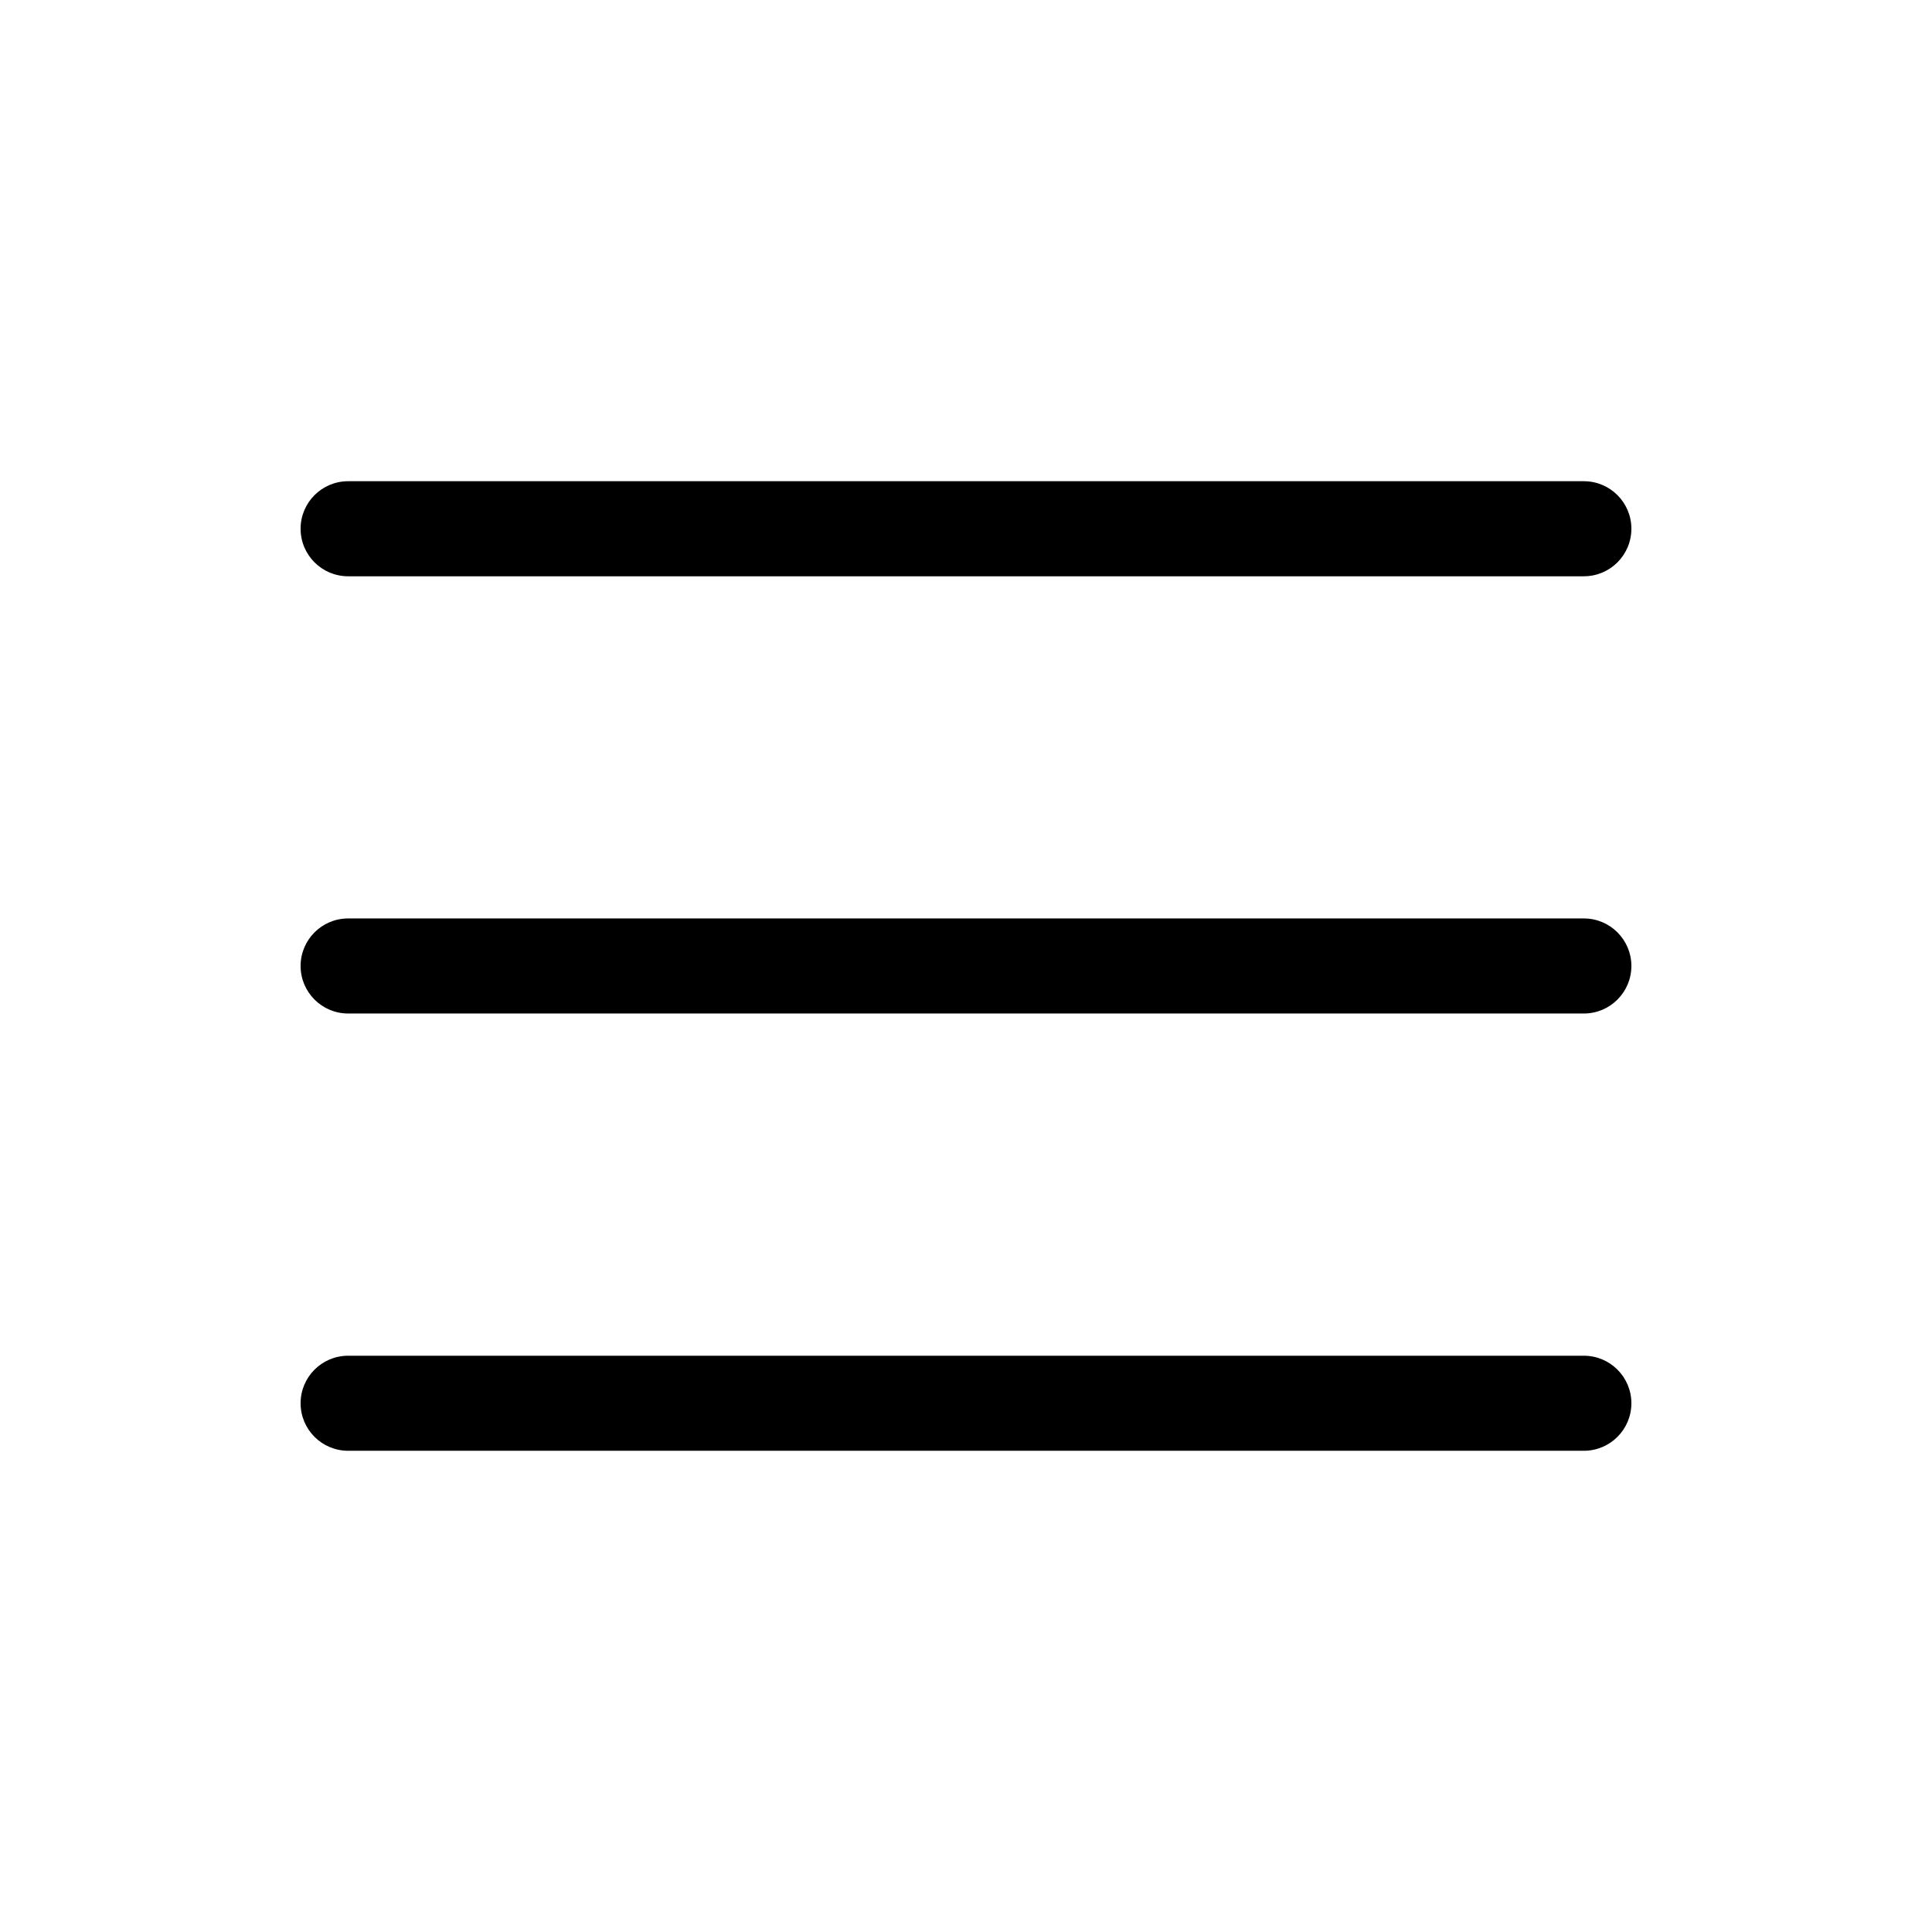
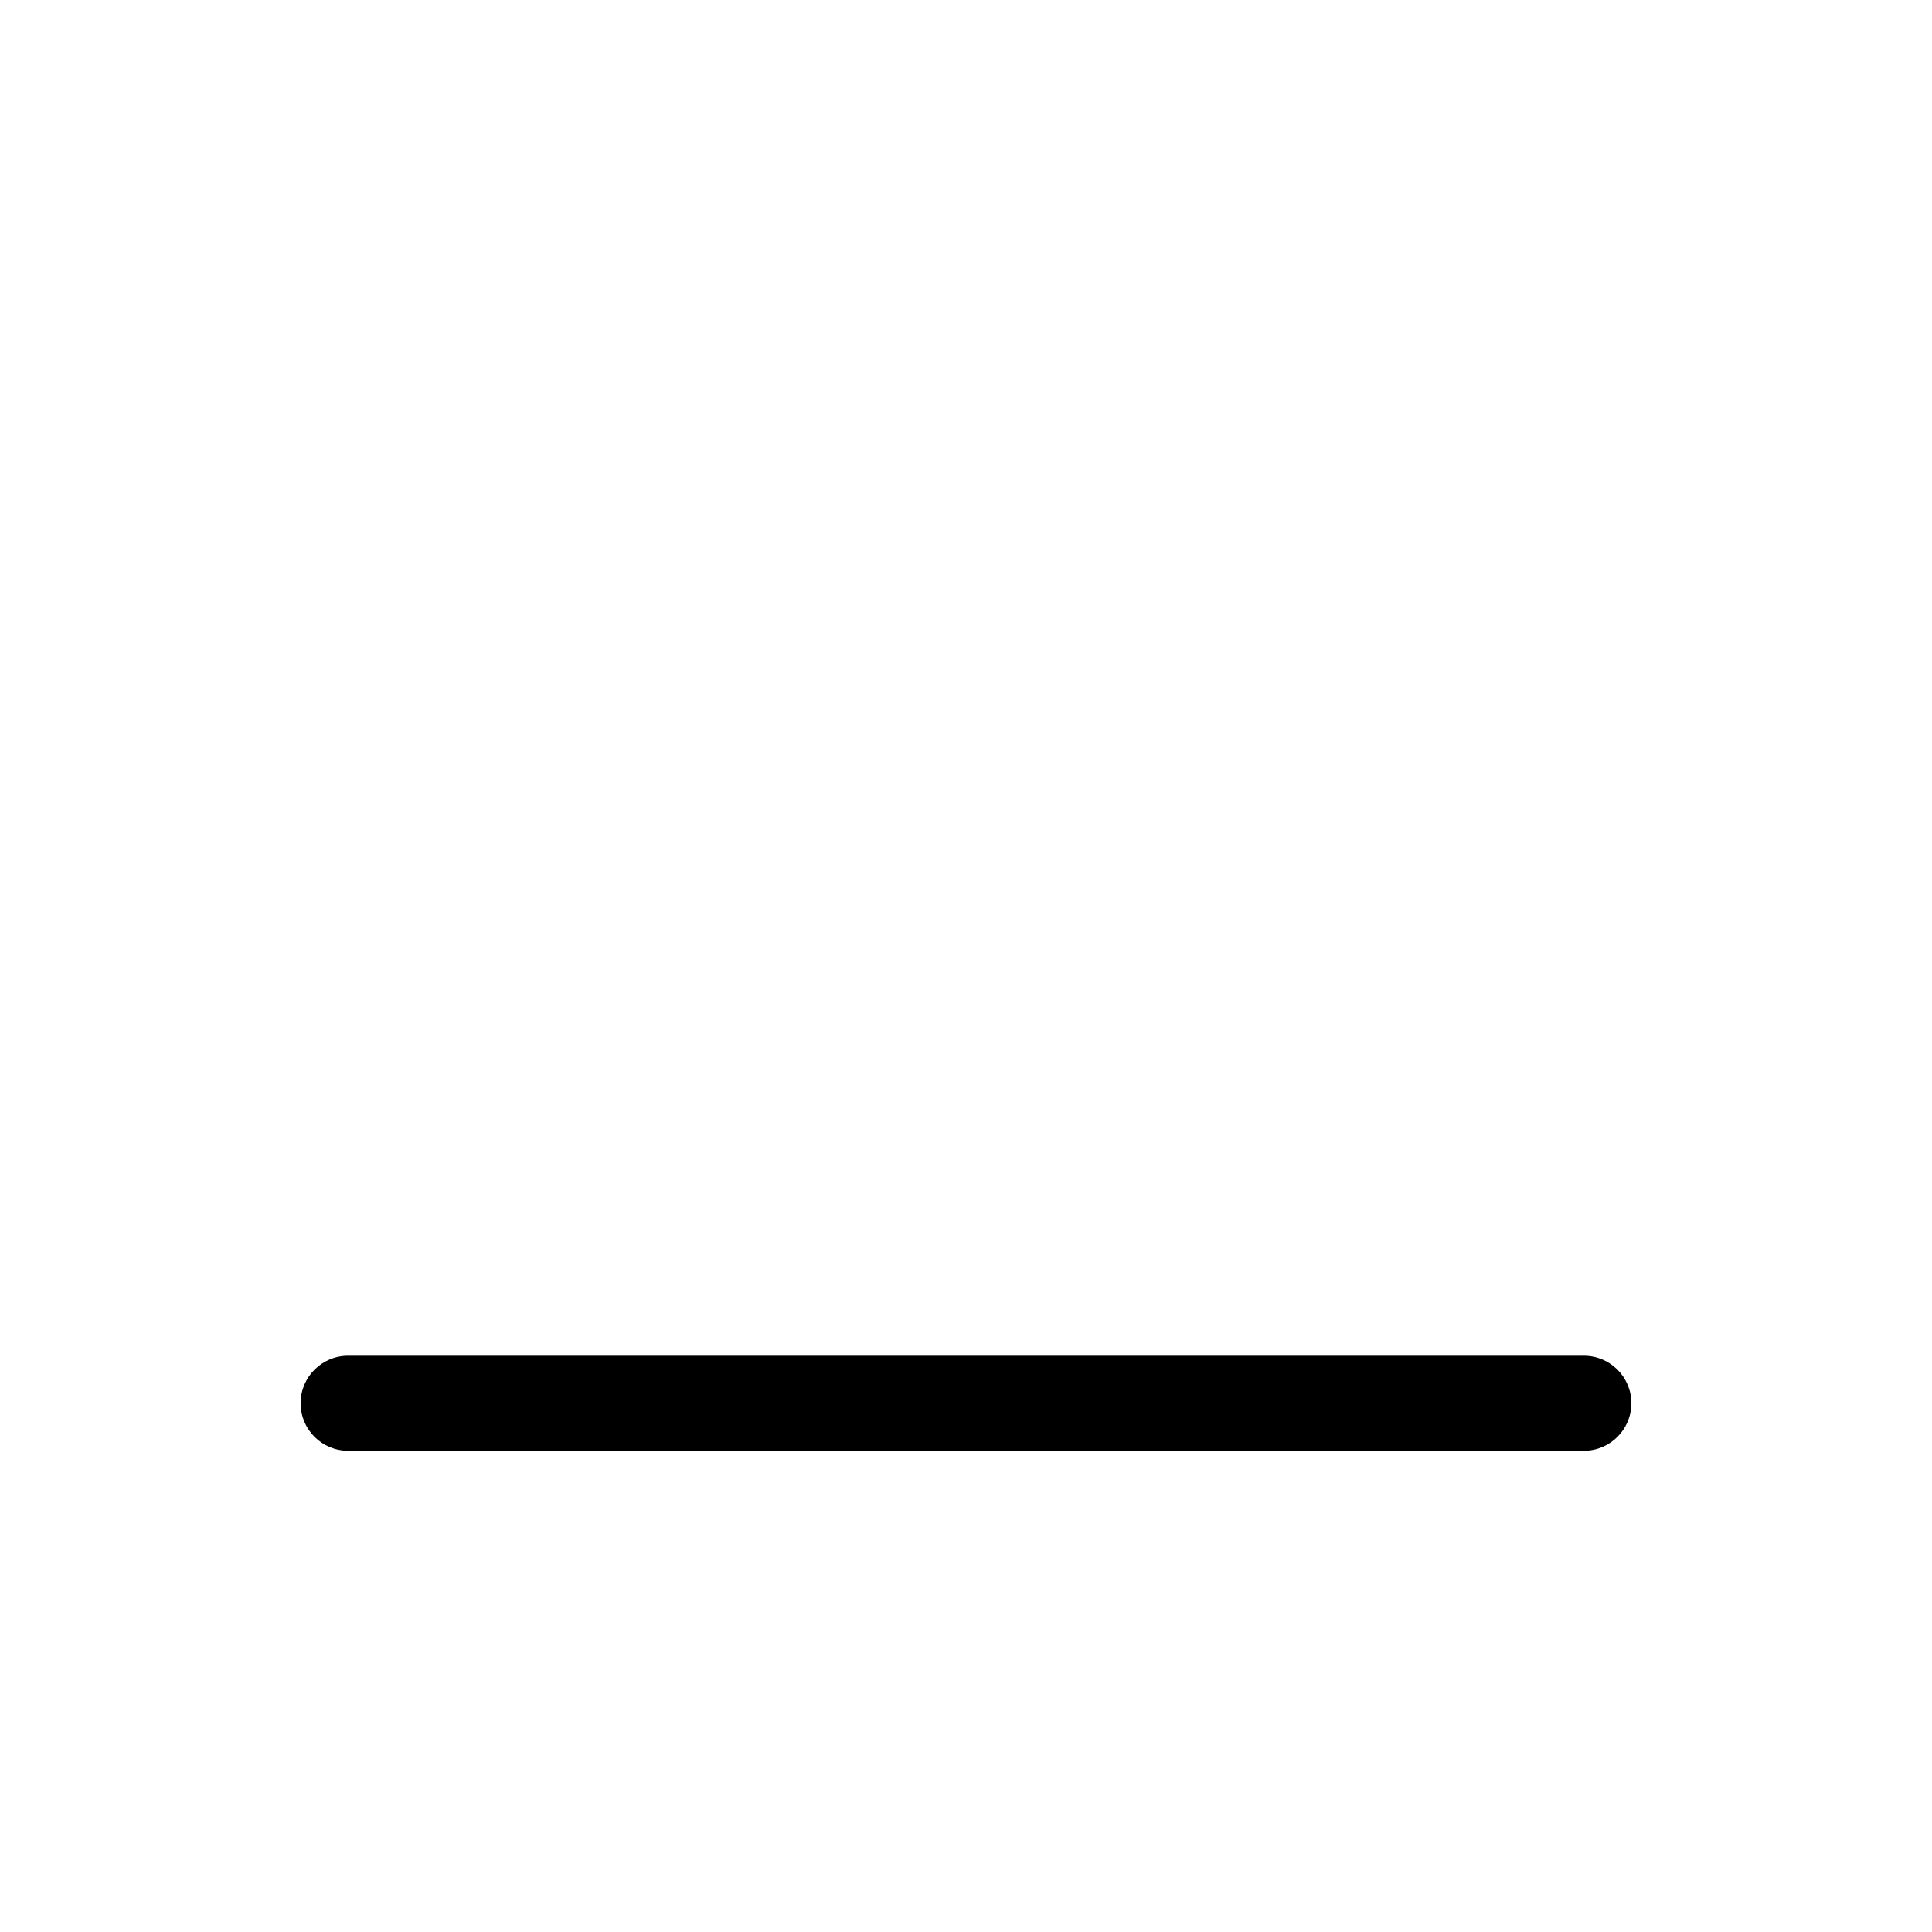
<svg xmlns="http://www.w3.org/2000/svg" fill="#000000" width="800px" height="800px" version="1.1" viewBox="144 144 512 512">
  <g>
-     <path d="m236.26 296.72h327.48c6.953 0 12.594-5.641 12.594-12.598 0-6.953-5.641-12.594-12.594-12.594h-327.48c-6.957 0-12.598 5.641-12.598 12.594 0 6.957 5.641 12.598 12.598 12.598z" />
-     <path d="m236.26 412.59h327.48c6.953 0 12.594-5.641 12.594-12.594 0-6.957-5.641-12.598-12.594-12.598h-327.48c-6.957 0-12.598 5.641-12.598 12.598 0 6.953 5.641 12.594 12.598 12.594z" />
    <path d="m236.26 528.47h327.48c6.953 0 12.594-5.637 12.594-12.594s-5.641-12.594-12.594-12.594h-327.48c-6.957 0-12.598 5.637-12.598 12.594s5.641 12.594 12.598 12.594z" />
  </g>
</svg>